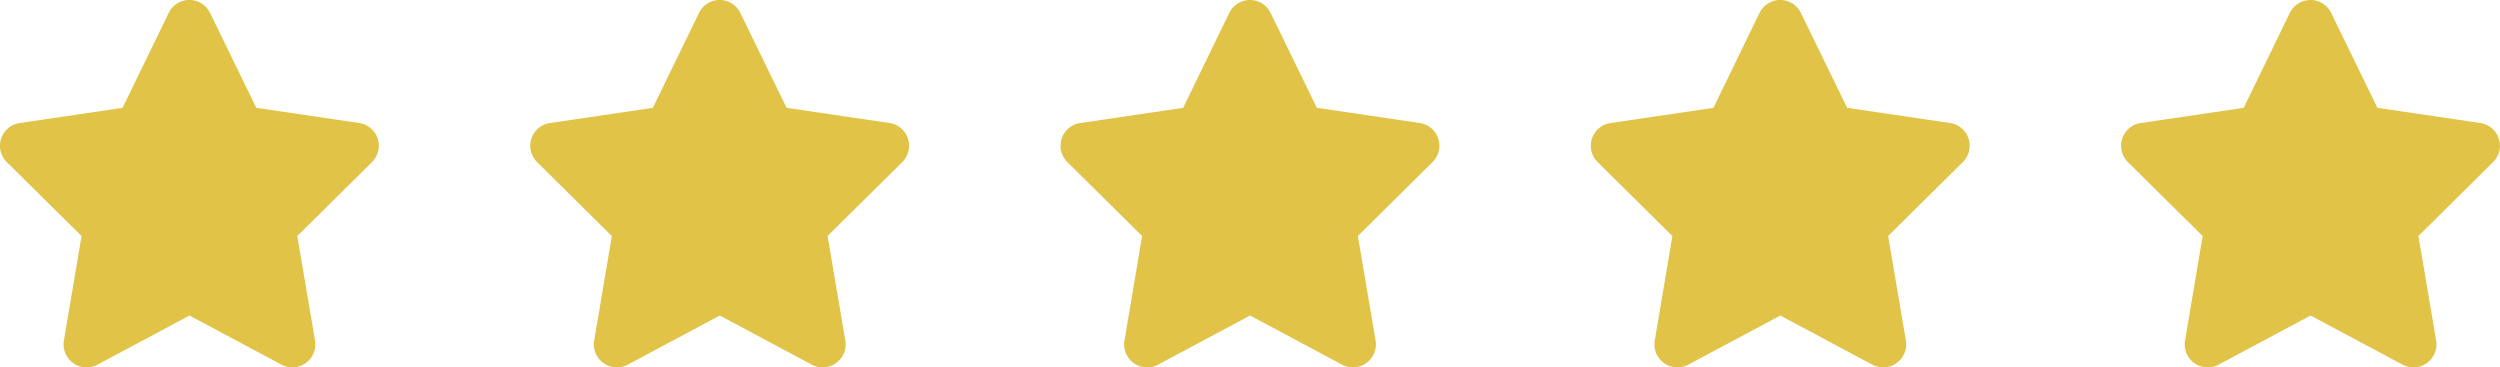
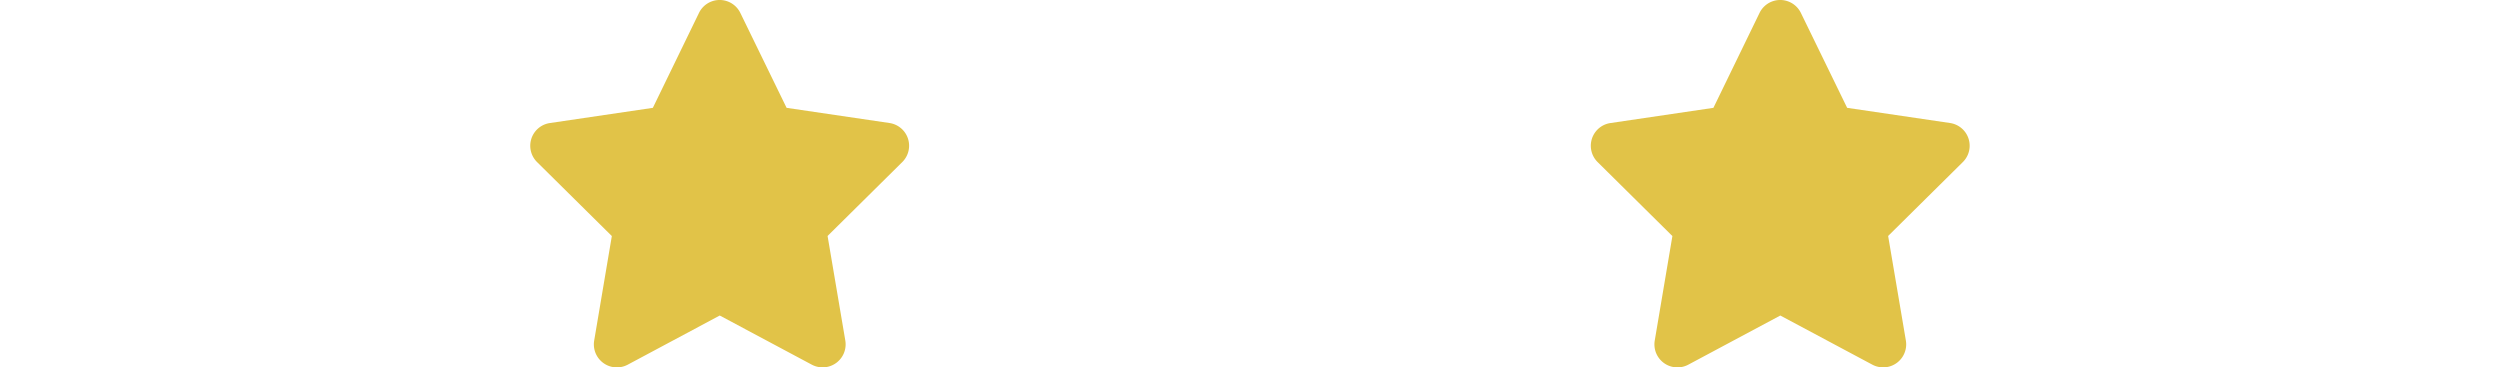
<svg xmlns="http://www.w3.org/2000/svg" width="94.29" height="13.857" viewBox="0 0 94.29 13.857">
  <g id="Group_688" data-name="Group 688" transform="translate(-902.999 -2533)">
-     <path id="star-solid_2_" data-name="star-solid (2)" d="M32.066.487a.867.867,0,0,0-1.559,0l-1.74,3.58-3.886.574A.866.866,0,0,0,24.4,6.113l2.82,2.79-.666,3.943a.868.868,0,0,0,1.264.909L31.29,11.9l3.472,1.854a.868.868,0,0,0,1.264-.909L35.357,8.9l2.82-2.79A.866.866,0,0,0,37.7,4.641l-3.889-.574Z" transform="translate(878.855 2533)" fill="#e1c348" />
    <path id="star-solid_2_2" data-name="star-solid (2)" d="M32.066.487a.867.867,0,0,0-1.559,0l-1.74,3.58-3.886.574A.866.866,0,0,0,24.4,6.113l2.82,2.79-.666,3.943a.868.868,0,0,0,1.264.909L31.29,11.9l3.472,1.854a.868.868,0,0,0,1.264-.909L35.357,8.9l2.82-2.79A.866.866,0,0,0,37.7,4.641l-3.889-.574Z" transform="translate(898.855 2533)" fill="#e1c348" />
-     <path id="star-solid_2_3" data-name="star-solid (2)" d="M32.066.487a.867.867,0,0,0-1.559,0l-1.74,3.58-3.886.574A.866.866,0,0,0,24.4,6.113l2.82,2.79-.666,3.943a.868.868,0,0,0,1.264.909L31.29,11.9l3.472,1.854a.868.868,0,0,0,1.264-.909L35.357,8.9l2.82-2.79A.866.866,0,0,0,37.7,4.641l-3.889-.574Z" transform="translate(918.855 2533)" fill="#e1c348" />
    <path id="star-solid_2_4" data-name="star-solid (2)" d="M32.066.487a.867.867,0,0,0-1.559,0l-1.74,3.58-3.886.574A.866.866,0,0,0,24.4,6.113l2.82,2.79-.666,3.943a.868.868,0,0,0,1.264.909L31.29,11.9l3.472,1.854a.868.868,0,0,0,1.264-.909L35.357,8.9l2.82-2.79A.866.866,0,0,0,37.7,4.641l-3.889-.574Z" transform="translate(938.855 2533)" fill="#e1c348" />
-     <path id="star-solid_2_5" data-name="star-solid (2)" d="M32.066.487a.867.867,0,0,0-1.559,0l-1.74,3.58-3.886.574A.866.866,0,0,0,24.4,6.113l2.82,2.79-.666,3.943a.868.868,0,0,0,1.264.909L31.29,11.9l3.472,1.854a.868.868,0,0,0,1.264-.909L35.357,8.9l2.82-2.79A.866.866,0,0,0,37.7,4.641l-3.889-.574Z" transform="translate(958.855 2533)" fill="#e1c348" />
  </g>
</svg>